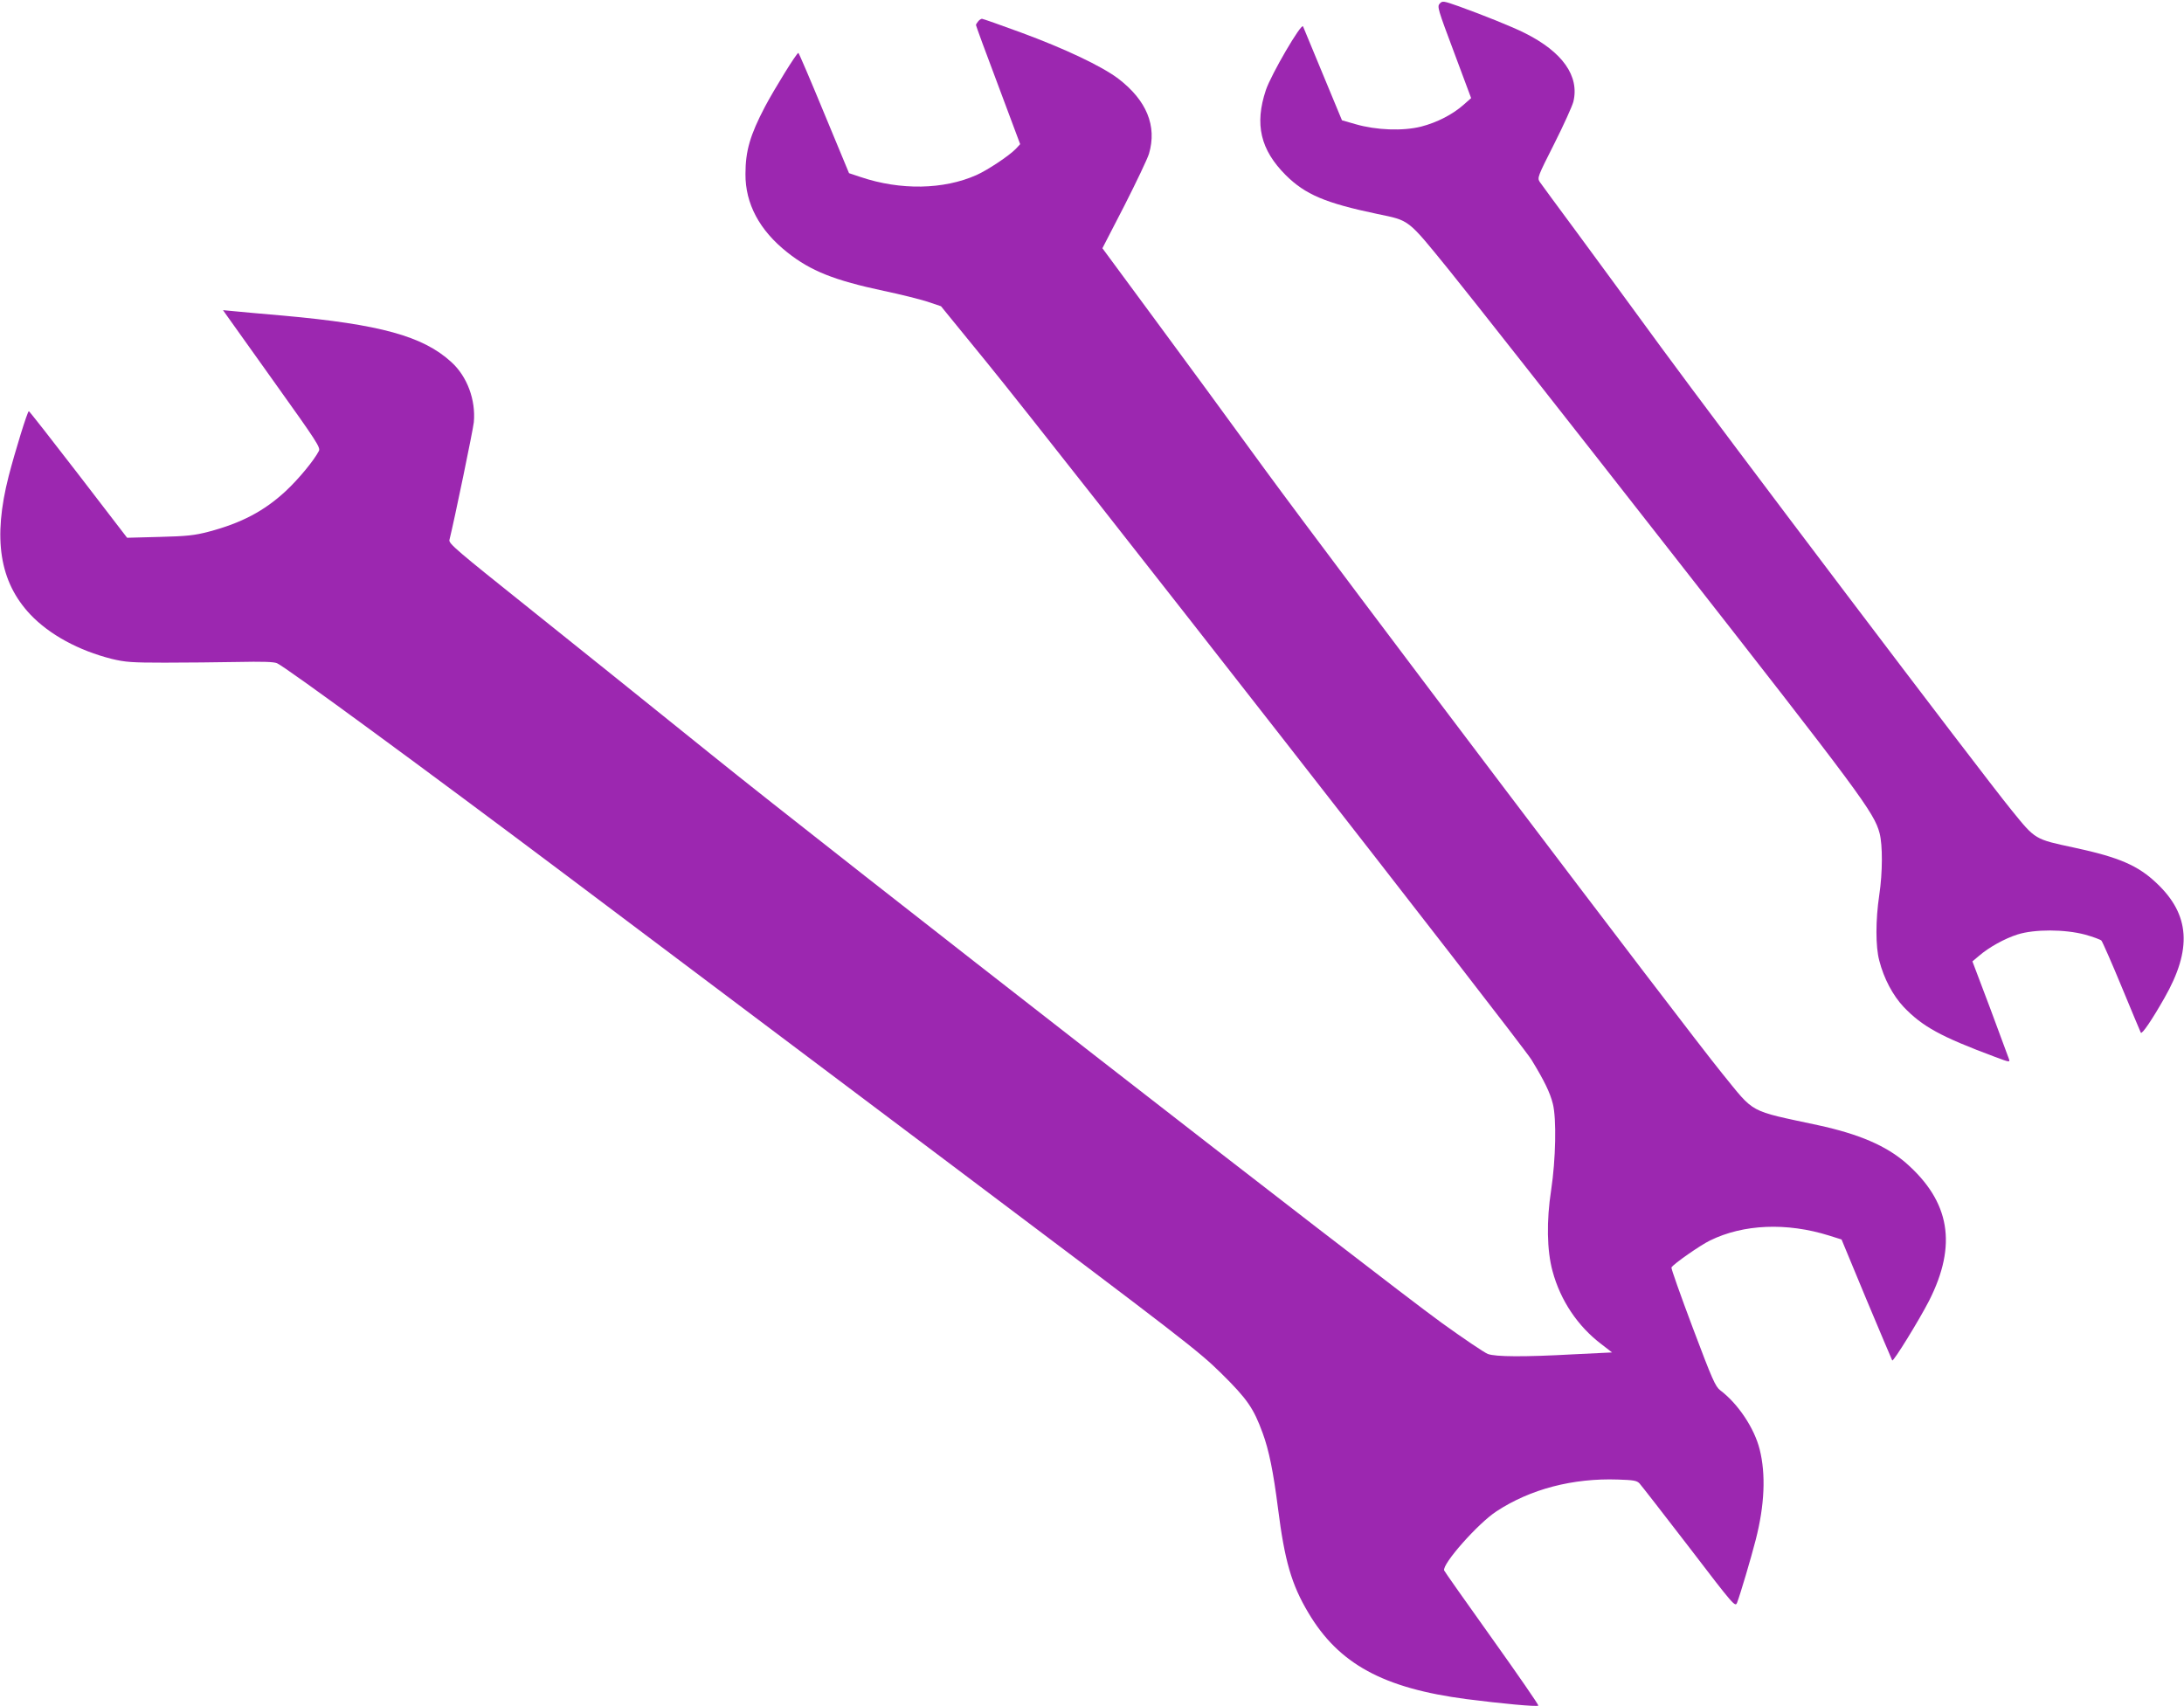
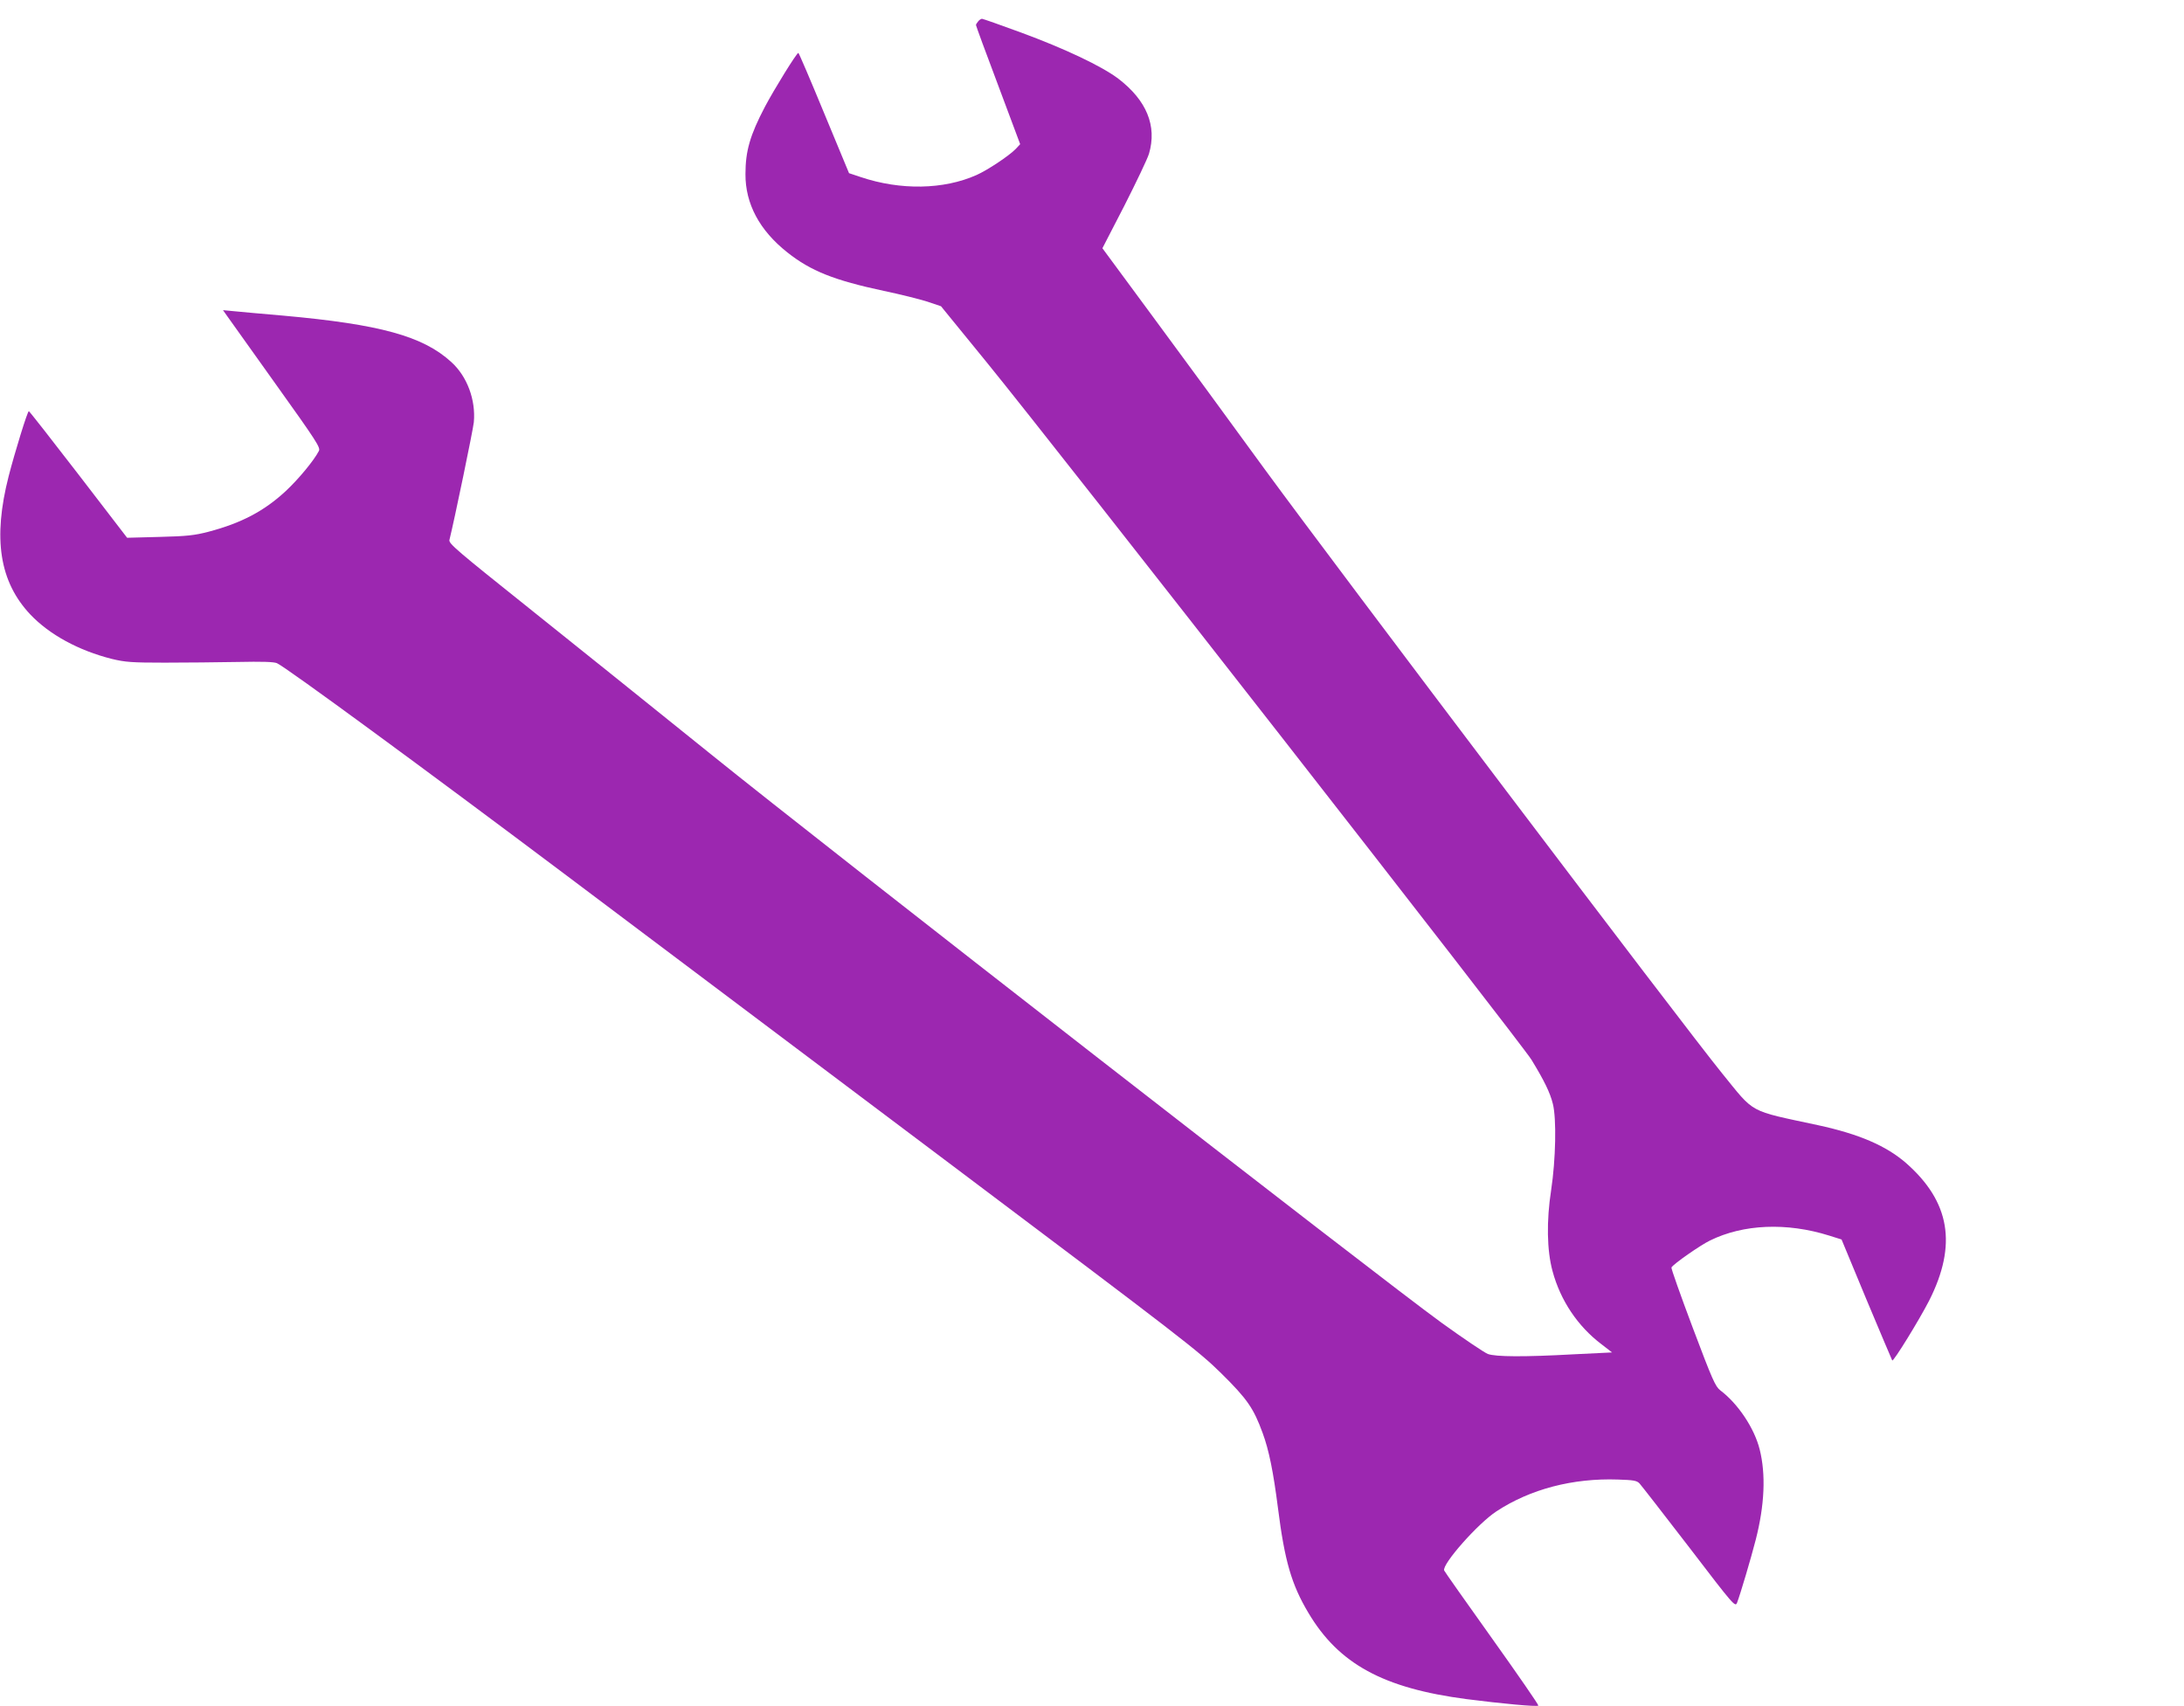
<svg xmlns="http://www.w3.org/2000/svg" version="1.0" width="1280pt" height="1000pt" viewBox="0 0 1280 1000" preserveAspectRatio="xMidYMid meet">
  <g transform="translate(0,1000) scale(0.1,-0.1)" fill="#9c27b0" stroke="none">
-     <path d="M8438 9979 c-16 -17 -11 -33 84 -286 l100 -268 -43 -38 c-65 -58 -157 -105 -250 -129 -107 -27 -263 -21 -384 14 l-80 23 -112 270 c-62 149 -114 275 -116 280 -9 24 -187 -281 -218 -373 -67 -201 -32 -350 117 -499 114 -113 231 -163 536 -227 192 -40 175 -27 419 -327 118 -145 705 -891 1304 -1657 1111 -1419 1189 -1524 1221 -1646 18 -69 18 -229 -2 -362 -22 -148 -22 -302 0 -384 27 -106 80 -205 143 -272 110 -115 217 -174 536 -293 85 -32 88 -32 81 -12 -4 12 -54 146 -110 297 l-104 275 38 32 c59 51 151 102 227 126 99 31 275 31 395 -1 47 -13 90 -29 96 -35 6 -7 60 -129 119 -272 59 -143 110 -264 112 -268 7 -11 67 78 138 203 164 287 150 489 -45 673 -109 104 -220 152 -480 208 -238 51 -229 46 -372 222 -180 221 -1701 2231 -2053 2712 -165 226 -388 530 -497 678 -109 147 -205 278 -214 291 -15 24 -12 31 85 223 55 109 105 220 112 246 37 151 -63 293 -286 404 -69 35 -246 106 -385 156 -91 32 -96 33 -112 16z" />
    <path d="M5733 9875 c-7 -8 -13 -18 -13 -22 0 -4 58 -163 130 -353 l129 -345 -26 -28 c-40 -41 -165 -124 -230 -153 -193 -86 -446 -90 -678 -12 l-69 23 -146 352 c-80 194 -148 353 -151 353 -10 0 -141 -212 -196 -316 -87 -166 -114 -259 -114 -394 -1 -174 82 -330 245 -459 137 -109 275 -164 566 -226 96 -20 211 -49 255 -63 l80 -27 269 -330 c418 -513 3131 -3987 3192 -4087 75 -123 109 -193 125 -258 22 -87 17 -326 -10 -505 -28 -181 -25 -354 8 -475 46 -172 148 -324 287 -429 l62 -48 -226 -11 c-287 -16 -457 -15 -502 2 -19 7 -141 89 -270 182 -362 262 -3615 2793 -4282 3332 -326 263 -806 648 -1066 856 -423 338 -473 380 -468 401 30 121 138 643 143 690 12 131 -39 269 -132 353 -166 152 -418 221 -985 272 -124 11 -254 22 -289 26 l-64 6 24 -34 c13 -18 142 -199 286 -401 238 -333 262 -370 252 -390 -29 -56 -118 -164 -194 -235 -126 -117 -260 -188 -454 -239 -81 -21 -126 -26 -286 -30 l-190 -5 -285 371 c-157 204 -288 371 -291 371 -8 0 -81 -237 -118 -380 -94 -367 -54 -620 127 -812 112 -118 283 -211 477 -260 79 -19 117 -22 310 -22 121 0 312 2 425 4 148 3 213 1 233 -7 54 -24 877 -628 1702 -1248 462 -348 1481 -1114 2265 -1703 1339 -1007 1434 -1080 1567 -1211 153 -151 190 -205 243 -350 37 -100 63 -229 90 -441 39 -308 79 -447 178 -613 178 -300 439 -442 927 -506 202 -26 414 -46 421 -38 3 3 -119 180 -271 393 -152 213 -279 393 -281 399 -14 36 199 277 307 347 198 130 447 195 711 186 92 -3 111 -6 127 -23 10 -11 141 -179 290 -373 266 -348 271 -353 282 -325 19 50 80 255 109 368 52 203 60 383 23 530 -31 124 -127 268 -231 346 -29 23 -46 61 -162 369 -71 189 -127 347 -124 351 12 21 170 131 226 158 195 96 449 107 698 29 l73 -23 146 -352 c81 -193 149 -354 151 -357 8 -7 158 237 216 350 166 328 123 581 -136 808 -117 101 -275 169 -515 221 -414 89 -367 64 -563 305 -230 283 -2255 2959 -2680 3540 -198 272 -493 675 -656 895 l-295 400 129 250 c70 138 135 274 144 304 48 163 -14 313 -180 440 -98 74 -314 176 -569 270 -122 45 -225 81 -230 81 -6 -1 -16 -7 -22 -15z" />
  </g>
</svg>